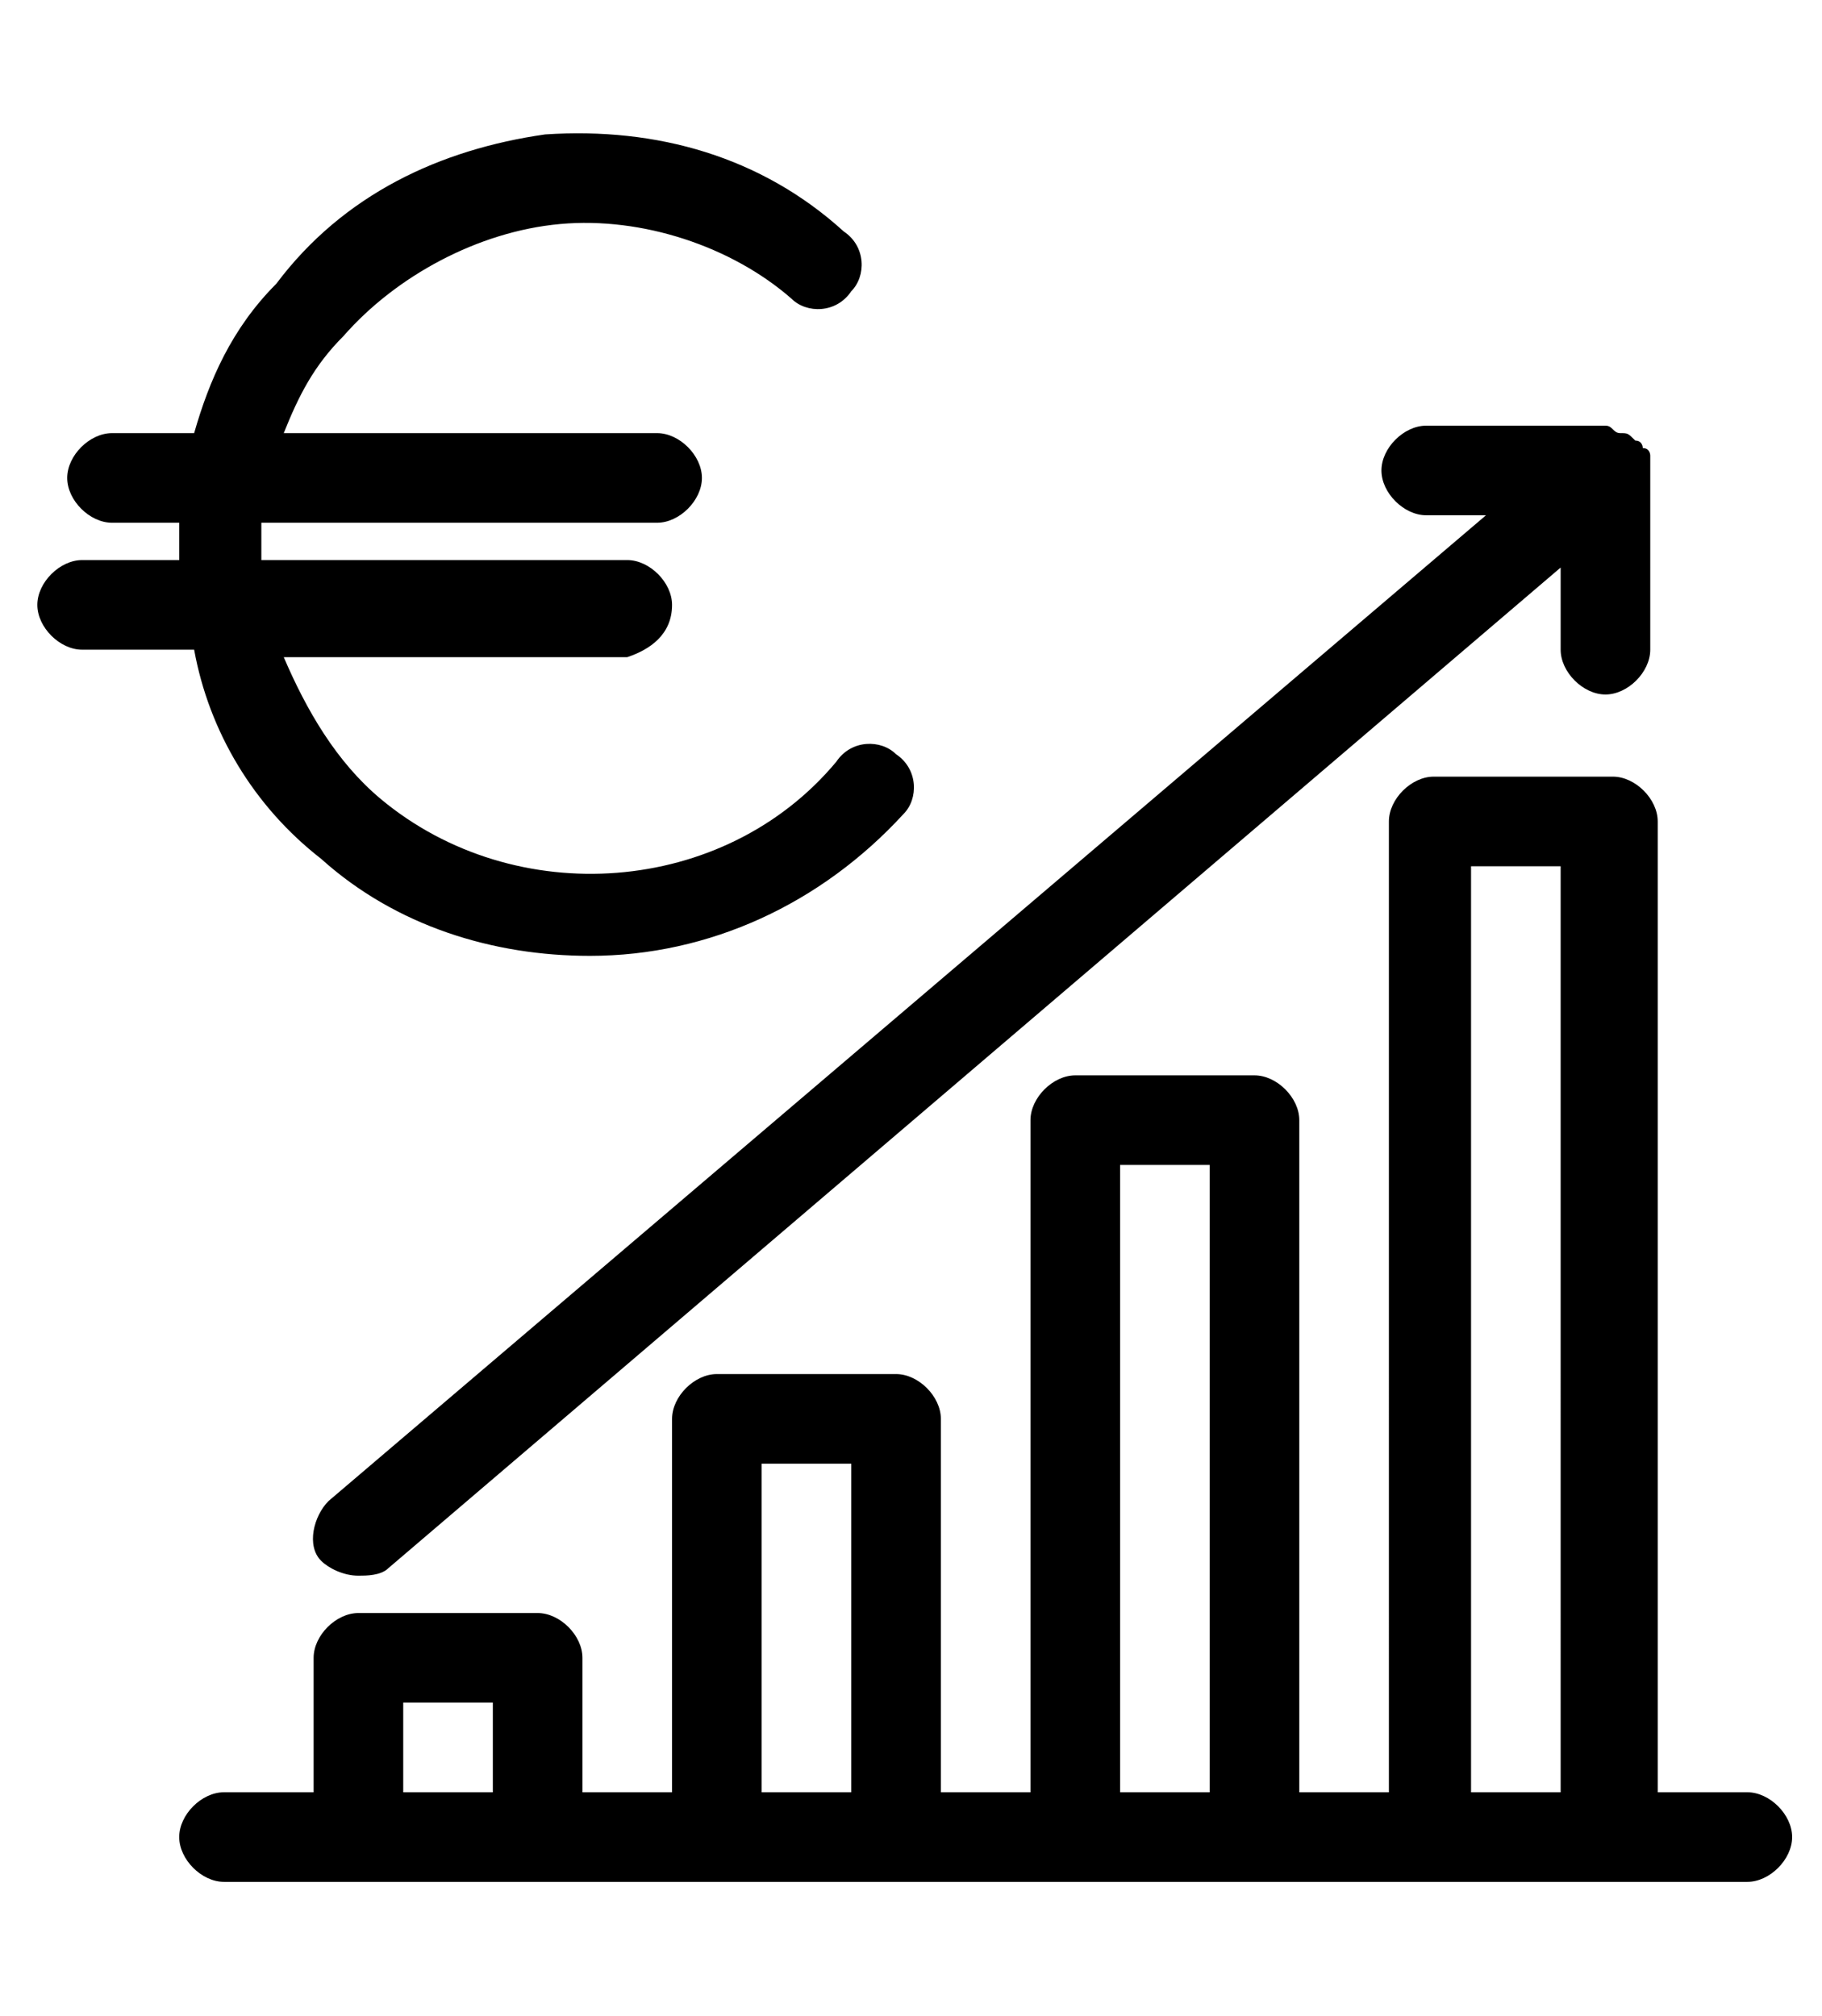
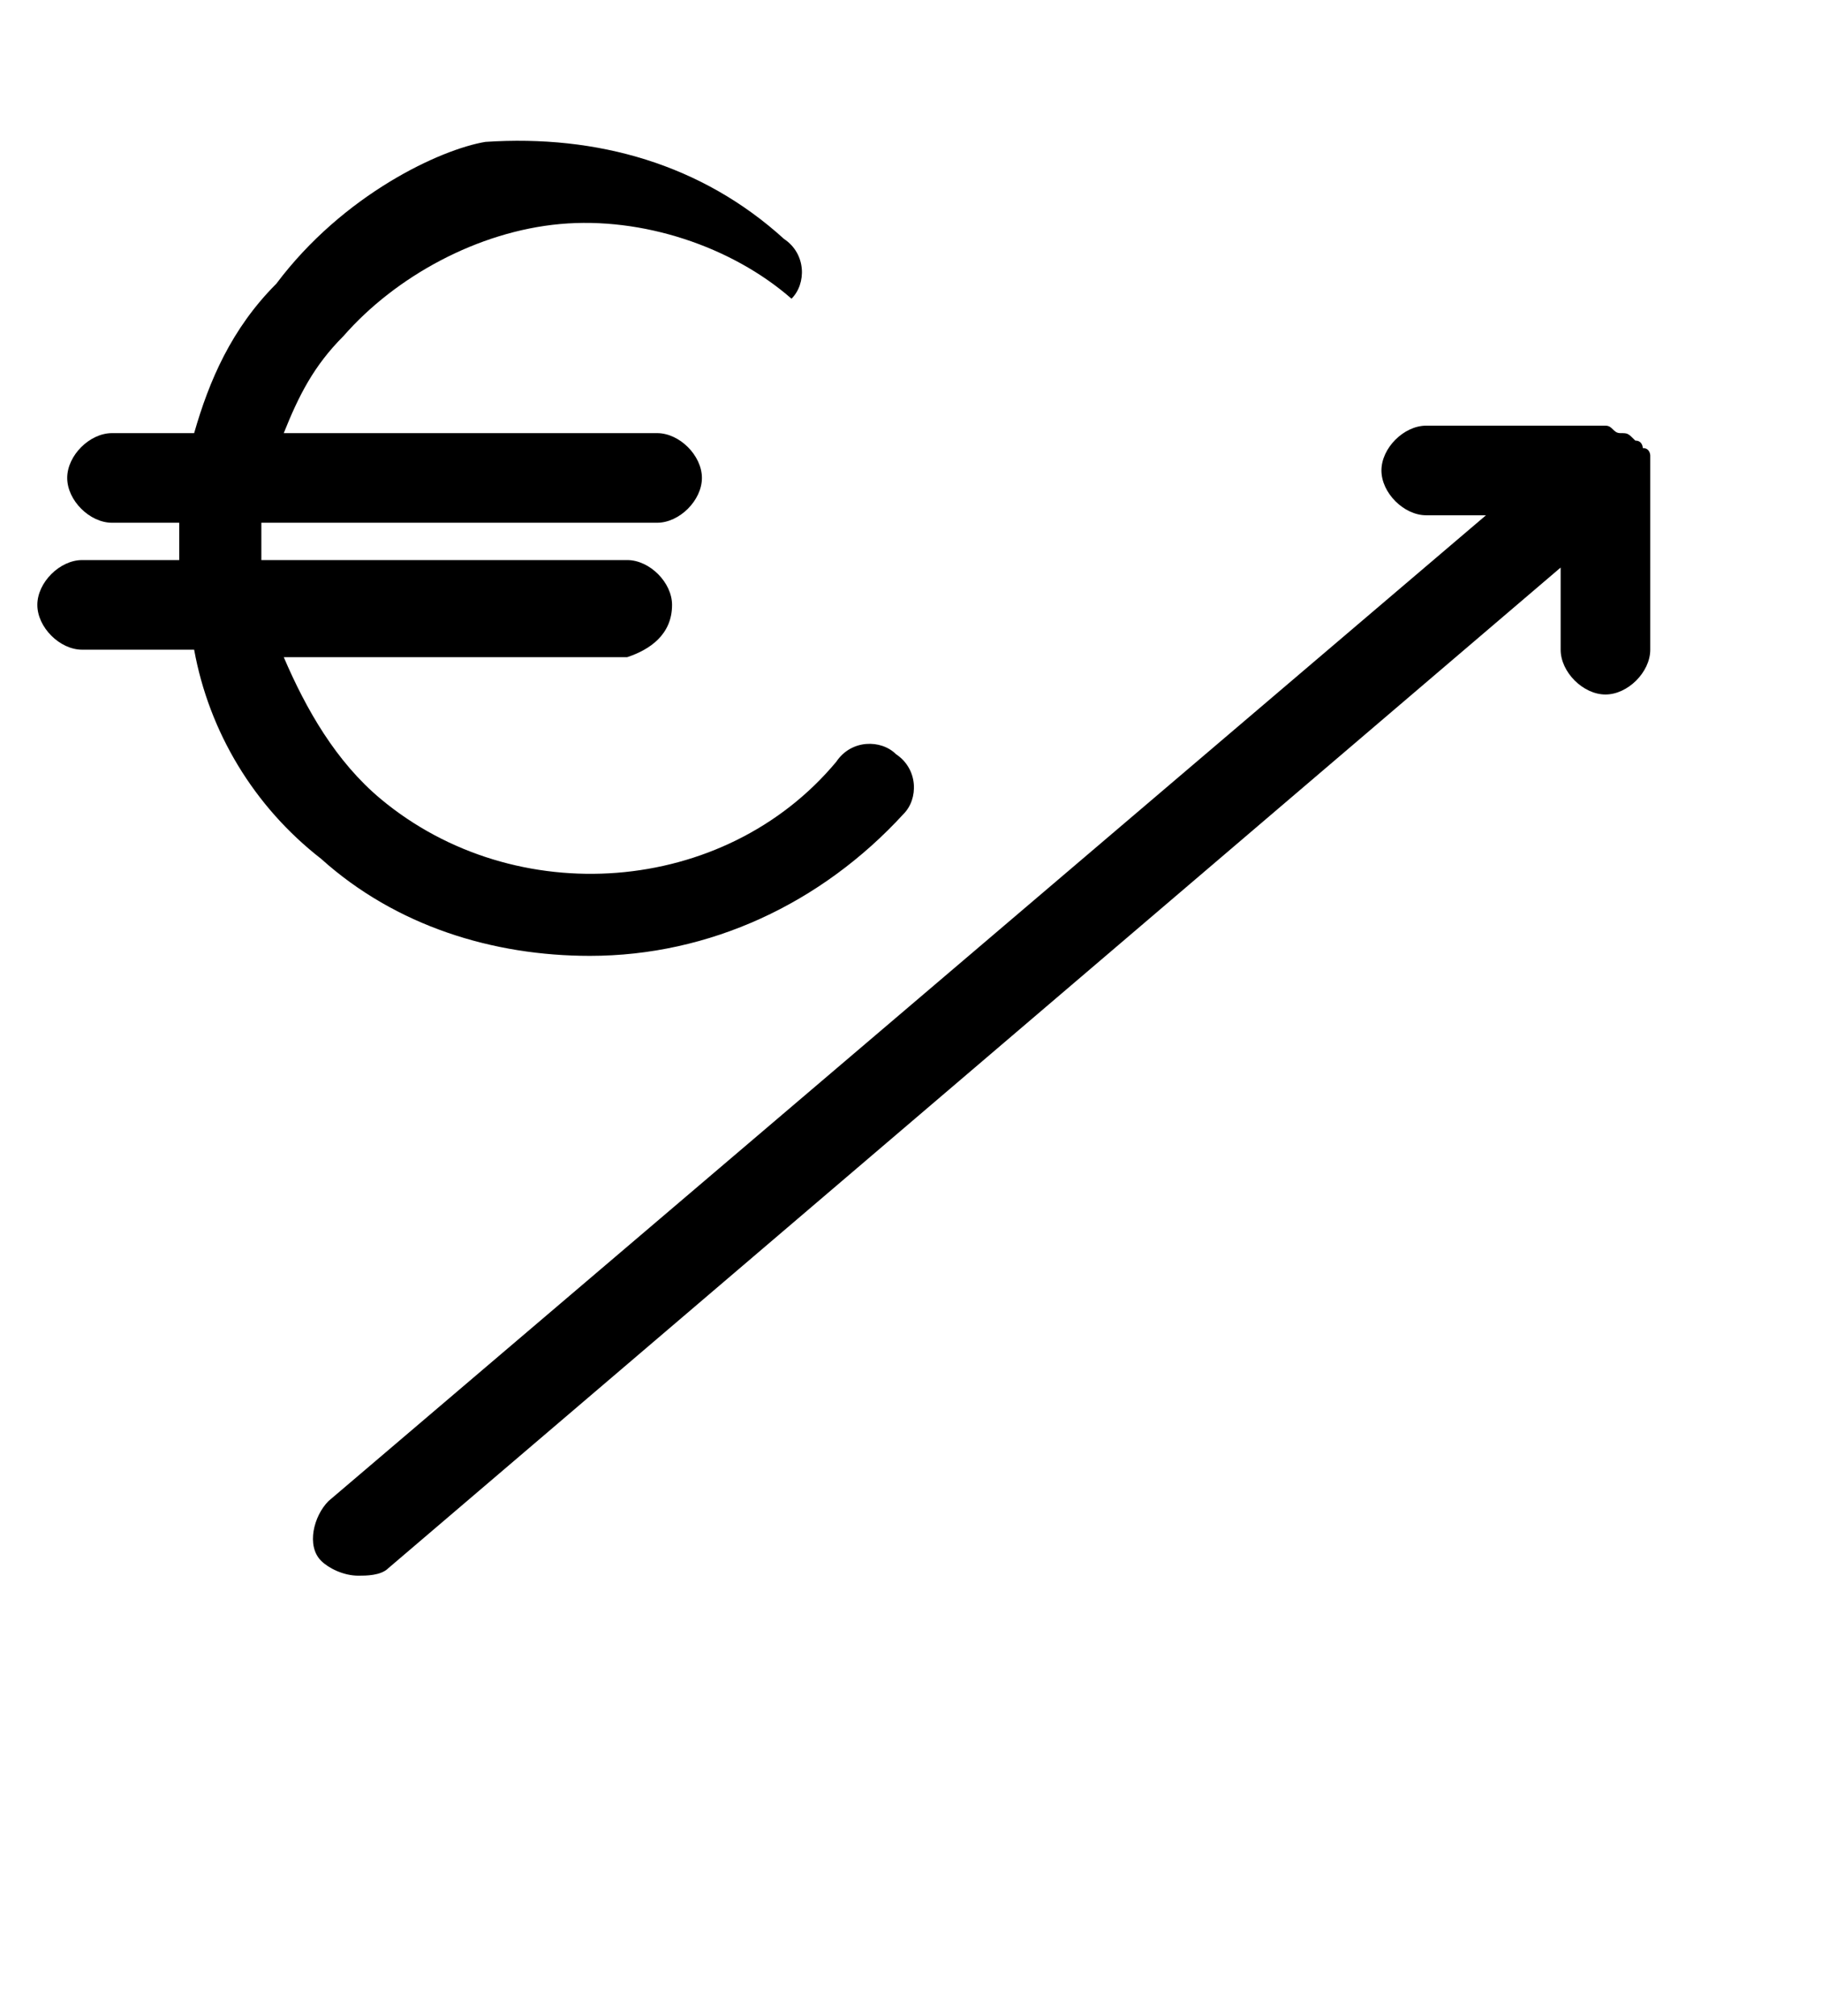
<svg xmlns="http://www.w3.org/2000/svg" version="1.1" id="Capa_1" x="0px" y="0px" viewBox="0 0 24.4 27" style="enable-background:new 0 0 24.4 27;" xml:space="preserve">
  <g>
-     <path d="M4.3,11.5c1,0.9,2.3,1.3,3.6,1.3c1.6,0,3.1-0.7,4.2-1.9c0.2-0.2,0.2-0.6-0.1-0.8c-0.2-0.2-0.6-0.2-0.8,0.1   c-1.5,1.8-4.3,2-6.1,0.5c-0.6-0.5-1-1.2-1.3-1.9h4.6C8.7,8.7,9,8.5,9,8.1c0-0.3-0.3-0.6-0.6-0.6H3.5c0-0.2,0-0.4,0-0.5h5.3   c0.3,0,0.6-0.3,0.6-0.6c0-0.3-0.3-0.6-0.6-0.6h-5C4,5.3,4.2,4.9,4.6,4.5C5.3,3.7,6.4,3.1,7.5,3c1.1-0.1,2.3,0.3,3.1,1   c0.2,0.2,0.6,0.2,0.8-0.1c0.2-0.2,0.2-0.6-0.1-0.8c-1.1-1-2.5-1.4-4-1.3C5.9,2,4.6,2.6,3.7,3.8C3.1,4.4,2.8,5.1,2.6,5.8H1.5   c-0.3,0-0.6,0.3-0.6,0.6C0.9,6.7,1.2,7,1.5,7h0.9c0,0.2,0,0.4,0,0.5H1.1c-0.3,0-0.6,0.3-0.6,0.6c0,0.3,0.3,0.6,0.6,0.6h1.5   C2.8,9.8,3.4,10.8,4.3,11.5z" />
+     <path d="M4.3,11.5c1,0.9,2.3,1.3,3.6,1.3c1.6,0,3.1-0.7,4.2-1.9c0.2-0.2,0.2-0.6-0.1-0.8c-0.2-0.2-0.6-0.2-0.8,0.1   c-1.5,1.8-4.3,2-6.1,0.5c-0.6-0.5-1-1.2-1.3-1.9h4.6C8.7,8.7,9,8.5,9,8.1c0-0.3-0.3-0.6-0.6-0.6H3.5c0-0.2,0-0.4,0-0.5h5.3   c0.3,0,0.6-0.3,0.6-0.6c0-0.3-0.3-0.6-0.6-0.6h-5C4,5.3,4.2,4.9,4.6,4.5C5.3,3.7,6.4,3.1,7.5,3c1.1-0.1,2.3,0.3,3.1,1   c0.2-0.2,0.2-0.6-0.1-0.8c-1.1-1-2.5-1.4-4-1.3C5.9,2,4.6,2.6,3.7,3.8C3.1,4.4,2.8,5.1,2.6,5.8H1.5   c-0.3,0-0.6,0.3-0.6,0.6C0.9,6.7,1.2,7,1.5,7h0.9c0,0.2,0,0.4,0,0.5H1.1c-0.3,0-0.6,0.3-0.6,0.6c0,0.3,0.3,0.6,0.6,0.6h1.5   C2.8,9.8,3.4,10.8,4.3,11.5z" />
    <path d="M19.1,6.9h0.8L4.4,20.1c-0.2,0.2-0.3,0.6-0.1,0.8c0.1,0.1,0.3,0.2,0.5,0.2c0.1,0,0.3,0,0.4-0.1L20.9,7.6v1.1   c0,0.3,0.3,0.6,0.6,0.6c0.3,0,0.6-0.3,0.6-0.6V6.3c0,0,0-0.1,0-0.1c0,0,0-0.1,0-0.1c0,0,0,0,0,0v0c0,0,0-0.1-0.1-0.1c0,0,0,0,0,0   c0,0,0-0.1-0.1-0.1c-0.1-0.1-0.1-0.1-0.2-0.1c-0.1,0-0.1-0.1-0.2-0.1c0,0,0,0,0,0h-2.4c-0.3,0-0.6,0.3-0.6,0.6   C18.5,6.6,18.8,6.9,19.1,6.9z" />
-     <path d="M23.4,24h-1.2V11c0-0.3-0.3-0.6-0.6-0.6h-2.4c-0.3,0-0.6,0.3-0.6,0.6V24h-1.2v-9c0-0.3-0.3-0.6-0.6-0.6h-2.4   c-0.3,0-0.6,0.3-0.6,0.6v9h-1.2v-5c0-0.3-0.3-0.6-0.6-0.6H9.6C9.3,18.4,9,18.7,9,19v5H7.8v-1.8c0-0.3-0.3-0.6-0.6-0.6H4.8   c-0.3,0-0.6,0.3-0.6,0.6V24H3c-0.3,0-0.6,0.3-0.6,0.6c0,0.3,0.3,0.6,0.6,0.6h20.4c0.3,0,0.6-0.3,0.6-0.6C24,24.3,23.7,24,23.4,24z    M6.6,24H5.4v-1.2h1.2V24z M11.4,24h-1.2v-4.4h1.2V24z M16.2,24H15v-8.4h1.2V24z M20.9,24h-1.2V11.6h1.2V24z" />
  </g>
</svg>